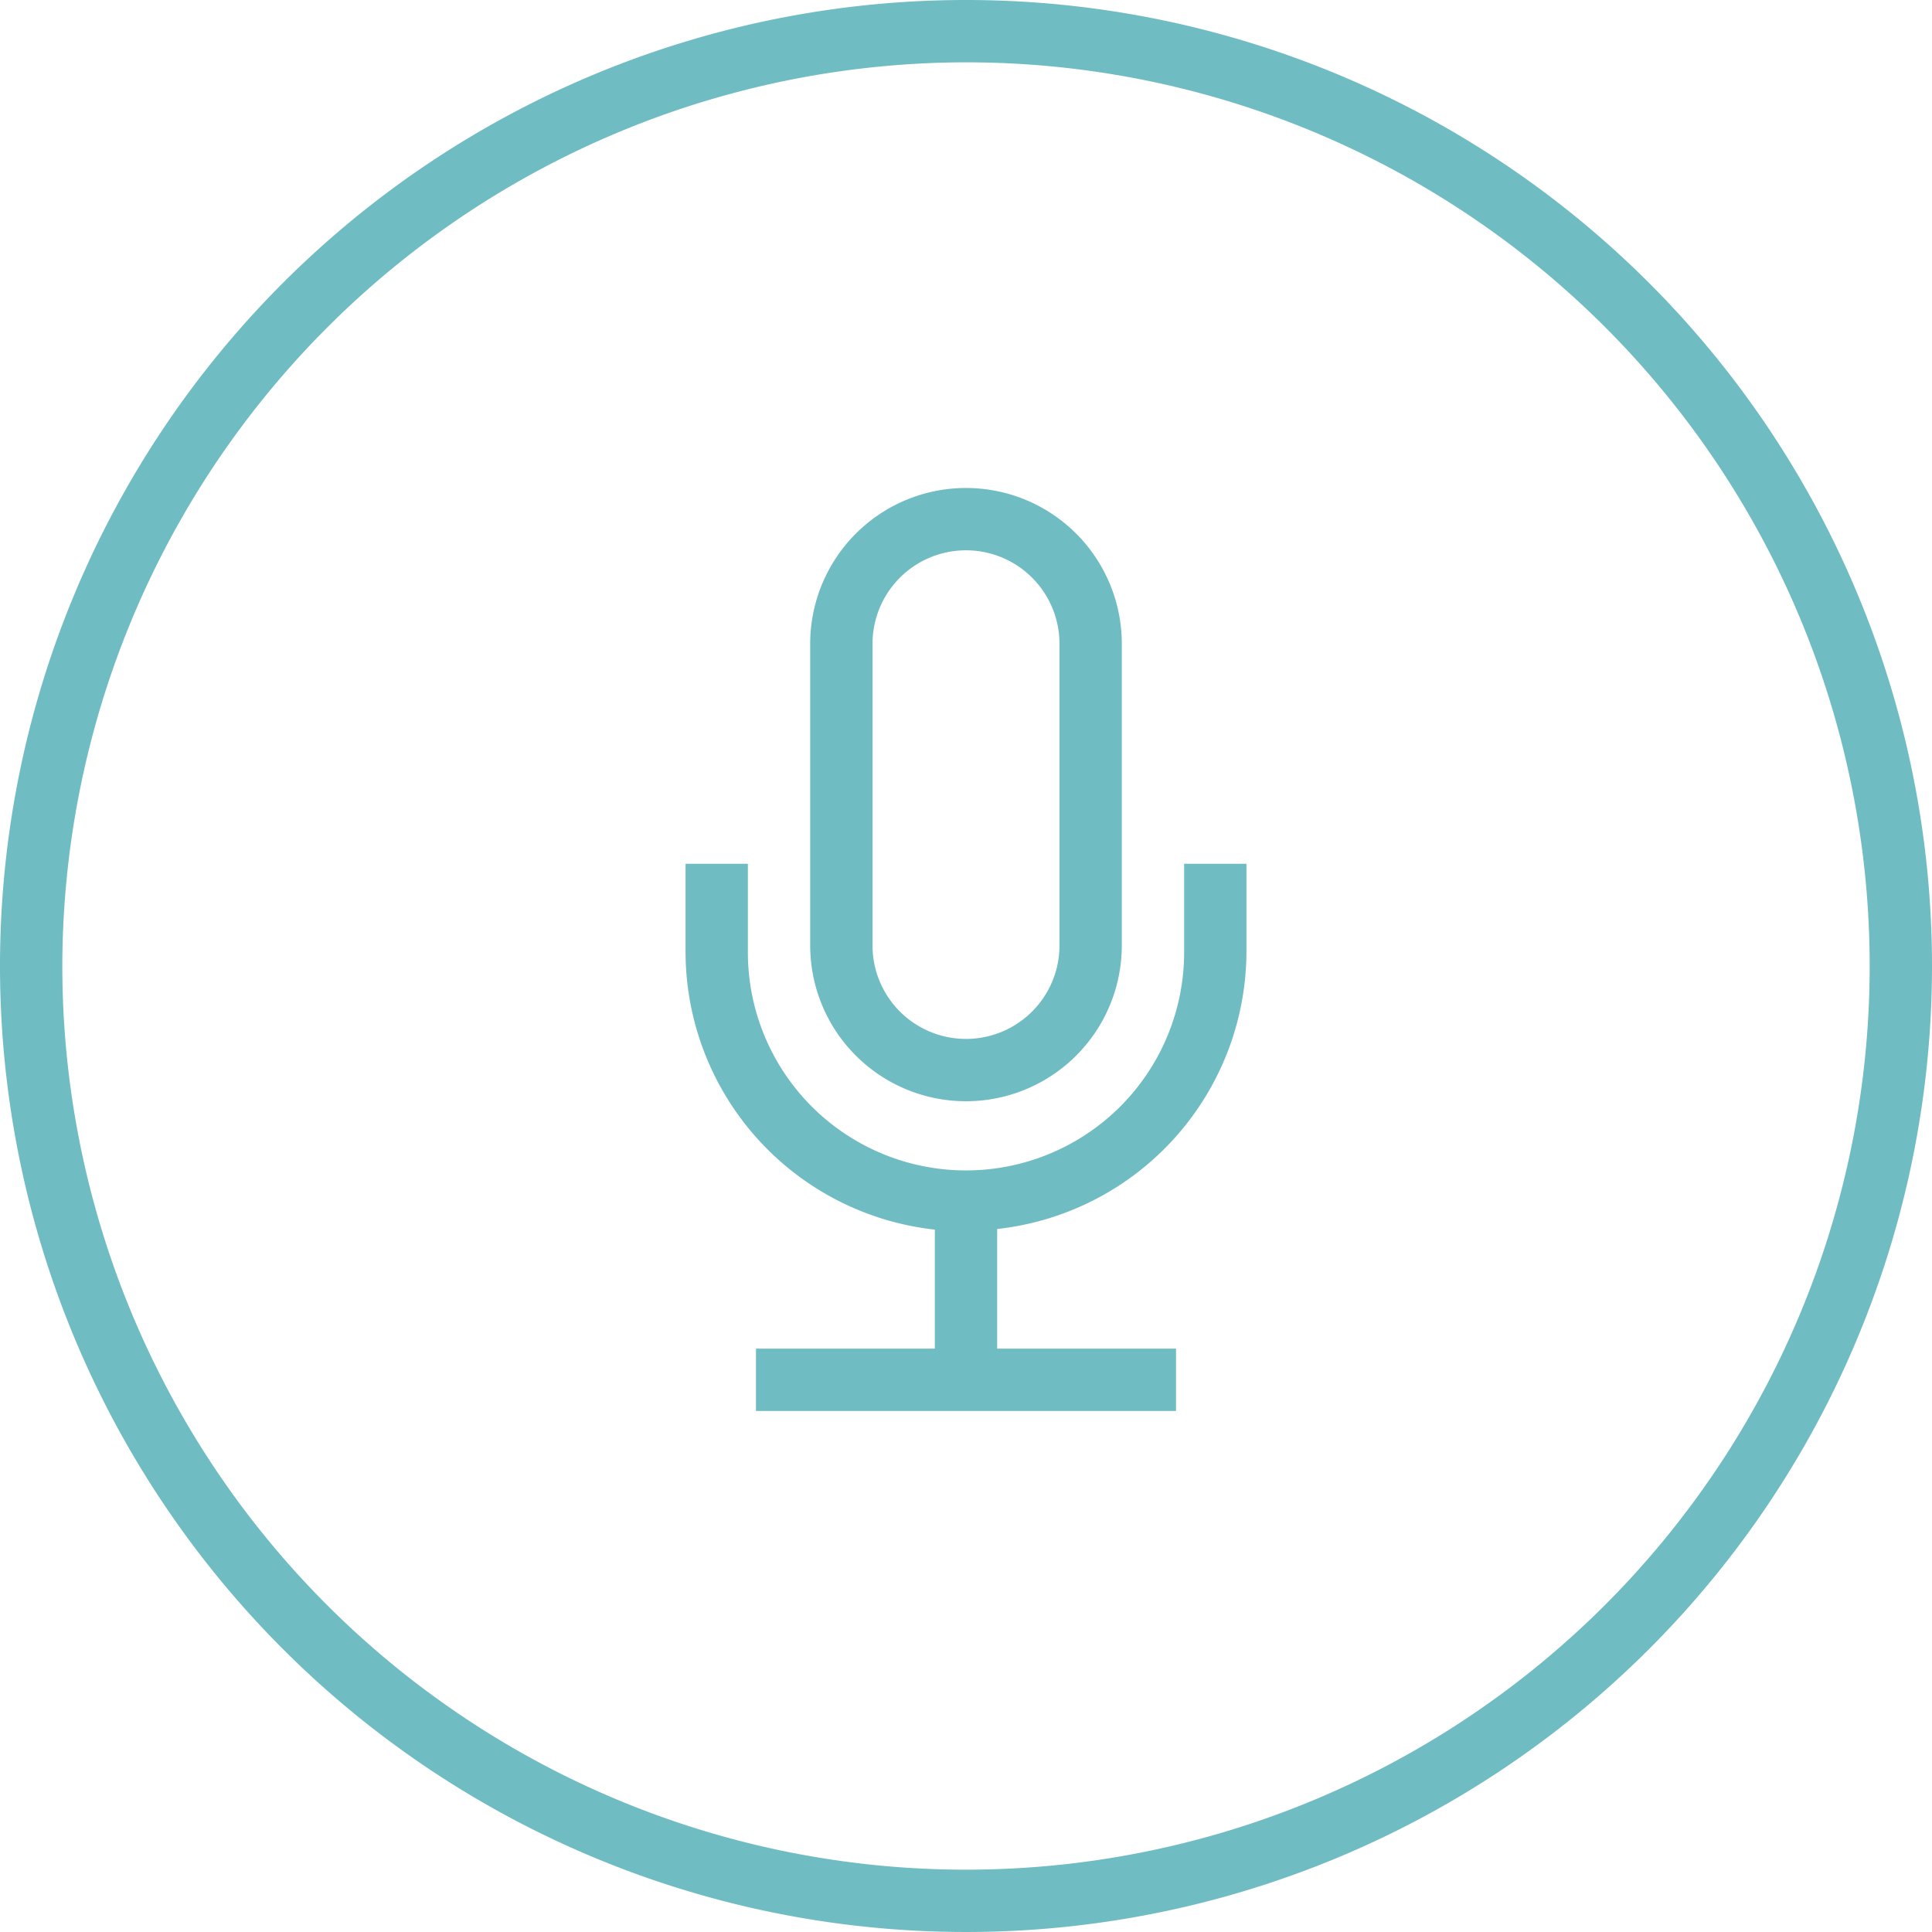
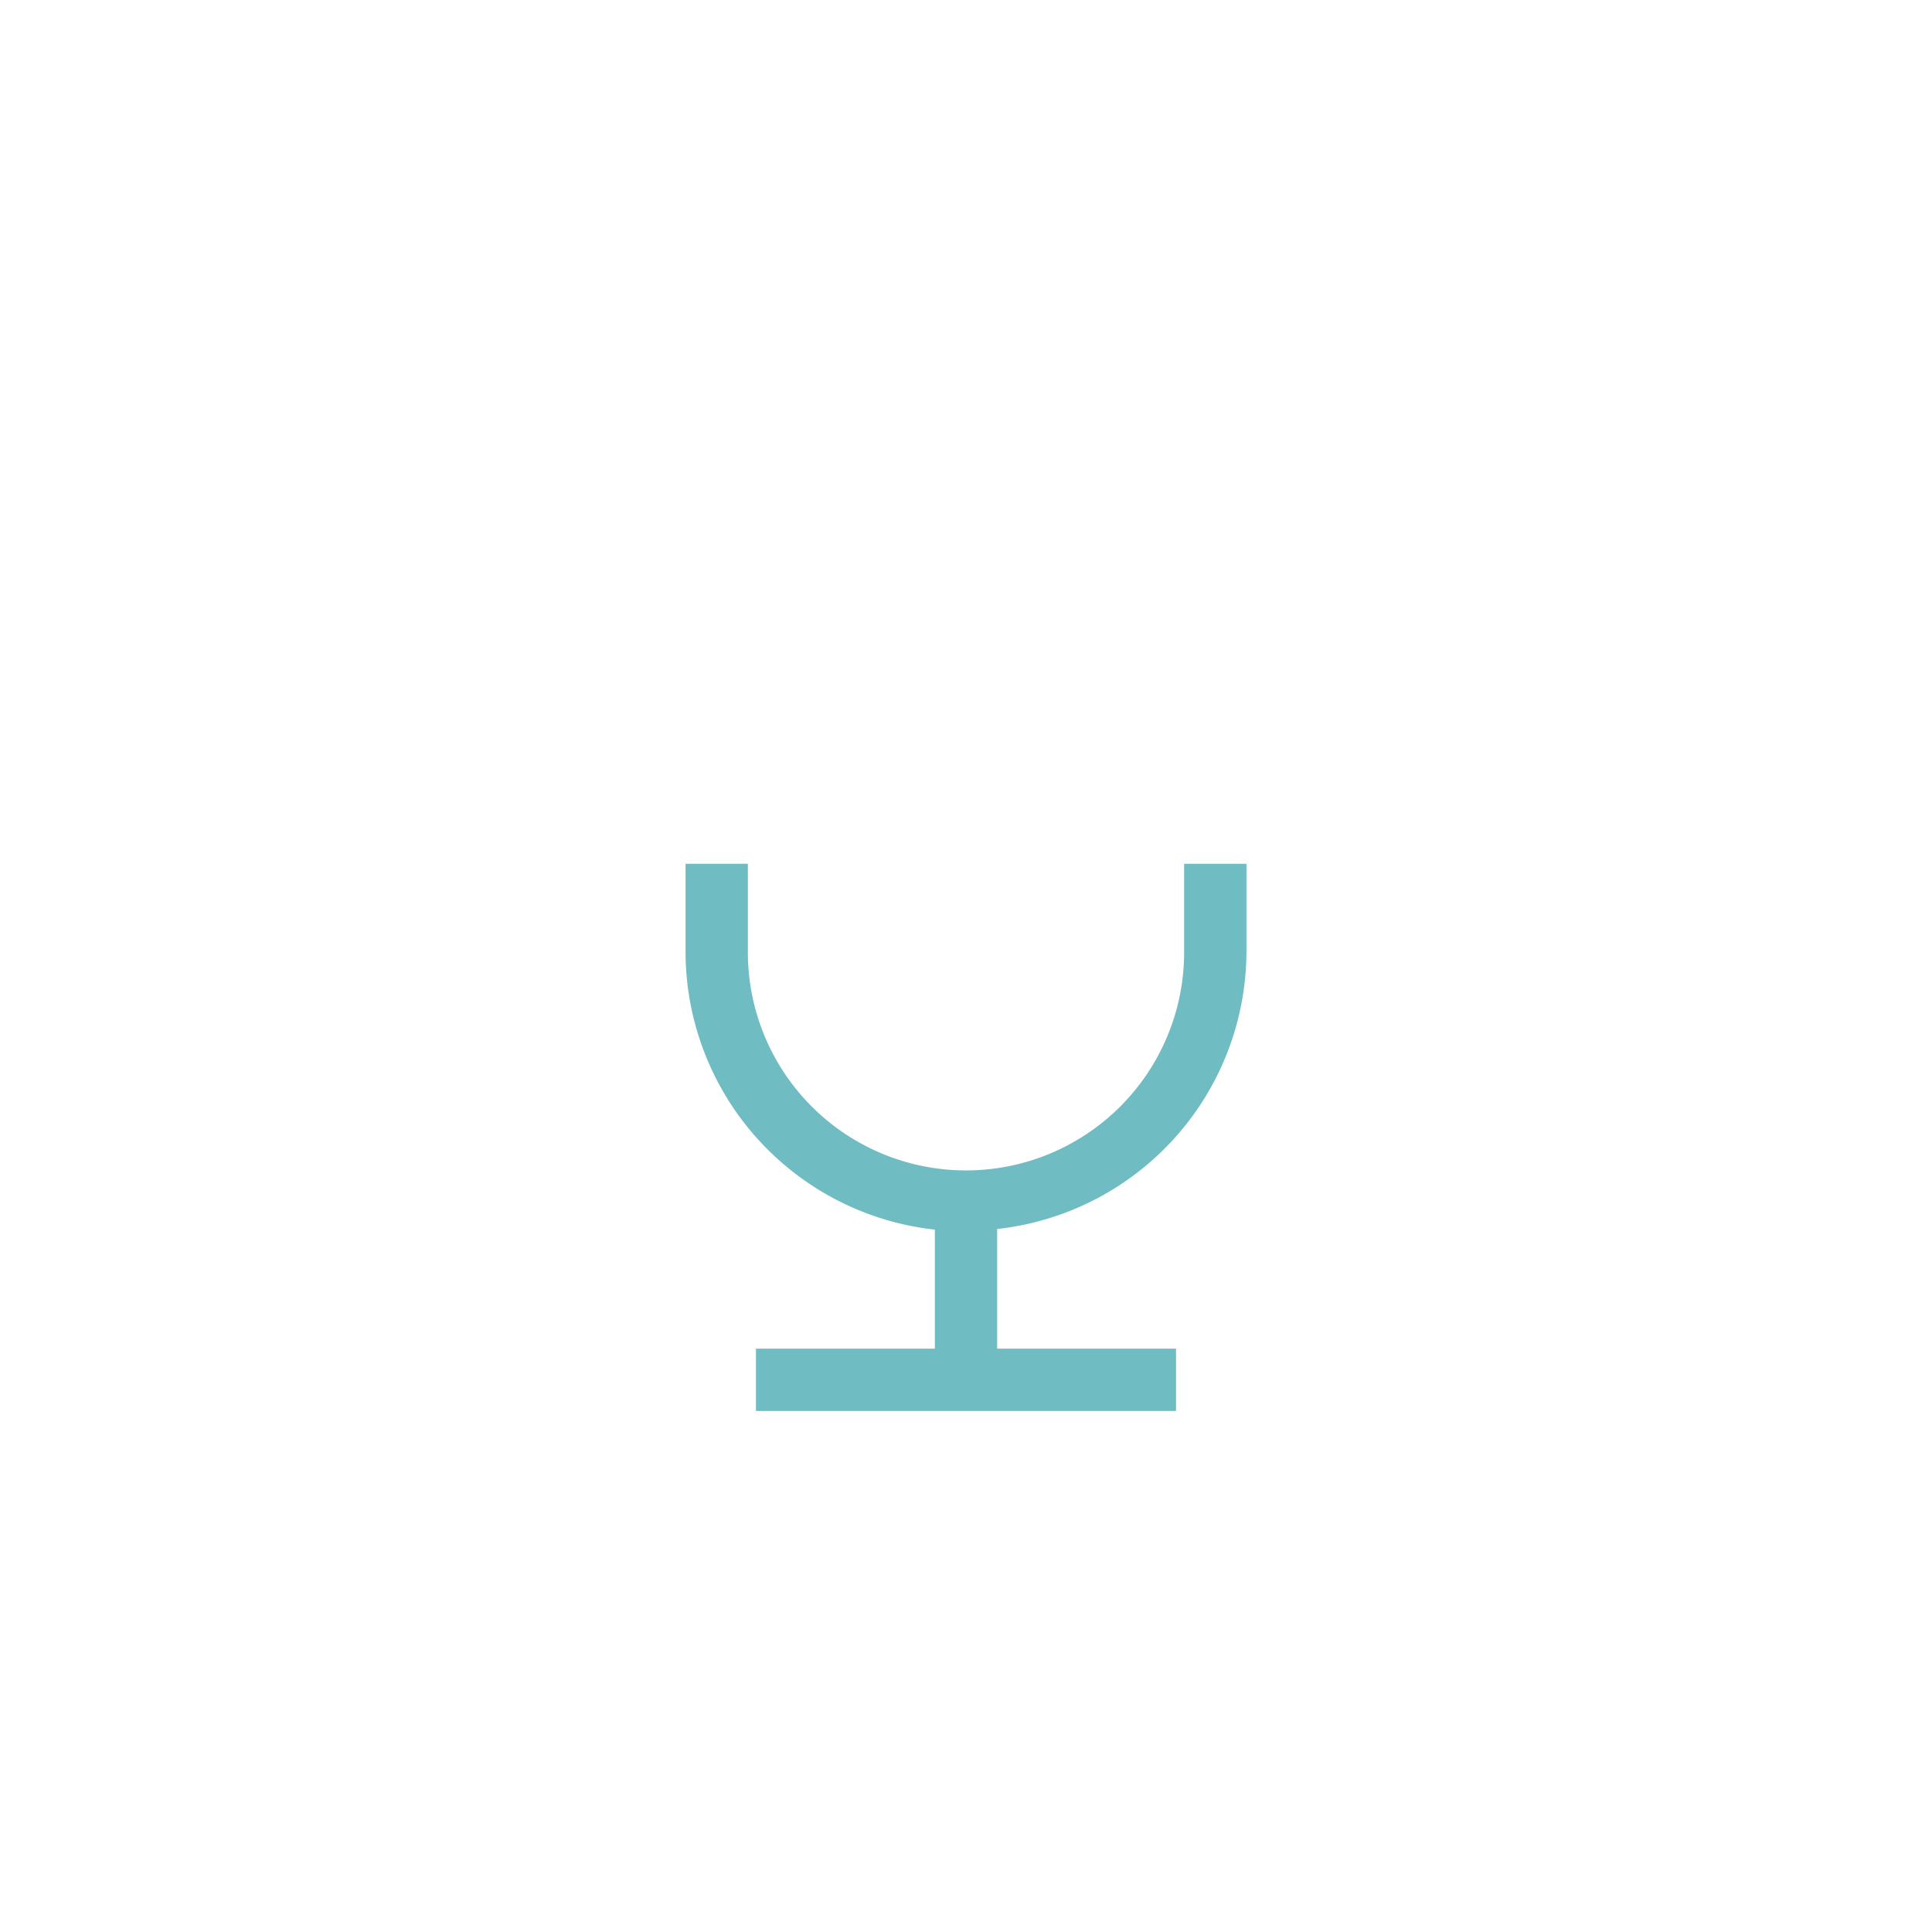
<svg xmlns="http://www.w3.org/2000/svg" id="Layer_1" data-name="Layer 1" viewBox="0 0 31 31">
  <defs>
    <style>.cls-1{fill:#70bcc3;}</style>
  </defs>
  <title>resource_iconpodcast</title>
-   <path class="cls-1" d="M15.5,1A14.5,14.5,0,1,1,1,15.5,14.52,14.52,0,0,1,15.5,1m0-1A15.5,15.5,0,1,0,31,15.5,15.5,15.5,0,0,0,15.5,0Z" />
  <path class="cls-1" d="M20,15.28V13.86H19v1.42a3.5,3.5,0,0,1-7,0V13.86H11v1.42a4.49,4.49,0,0,0,4,4.45v1.91H12.13v1h6.74v-1H16V19.72A4.49,4.49,0,0,0,20,15.28Z" />
-   <path class="cls-1" d="M15.5,17.67a2.5,2.5,0,0,0,2.5-2.5V10.33a2.5,2.5,0,1,0-5,0v4.84A2.5,2.5,0,0,0,15.5,17.67ZM14,10.33a1.5,1.5,0,1,1,3,0v4.84a1.5,1.5,0,1,1-3,0Z" />
</svg>